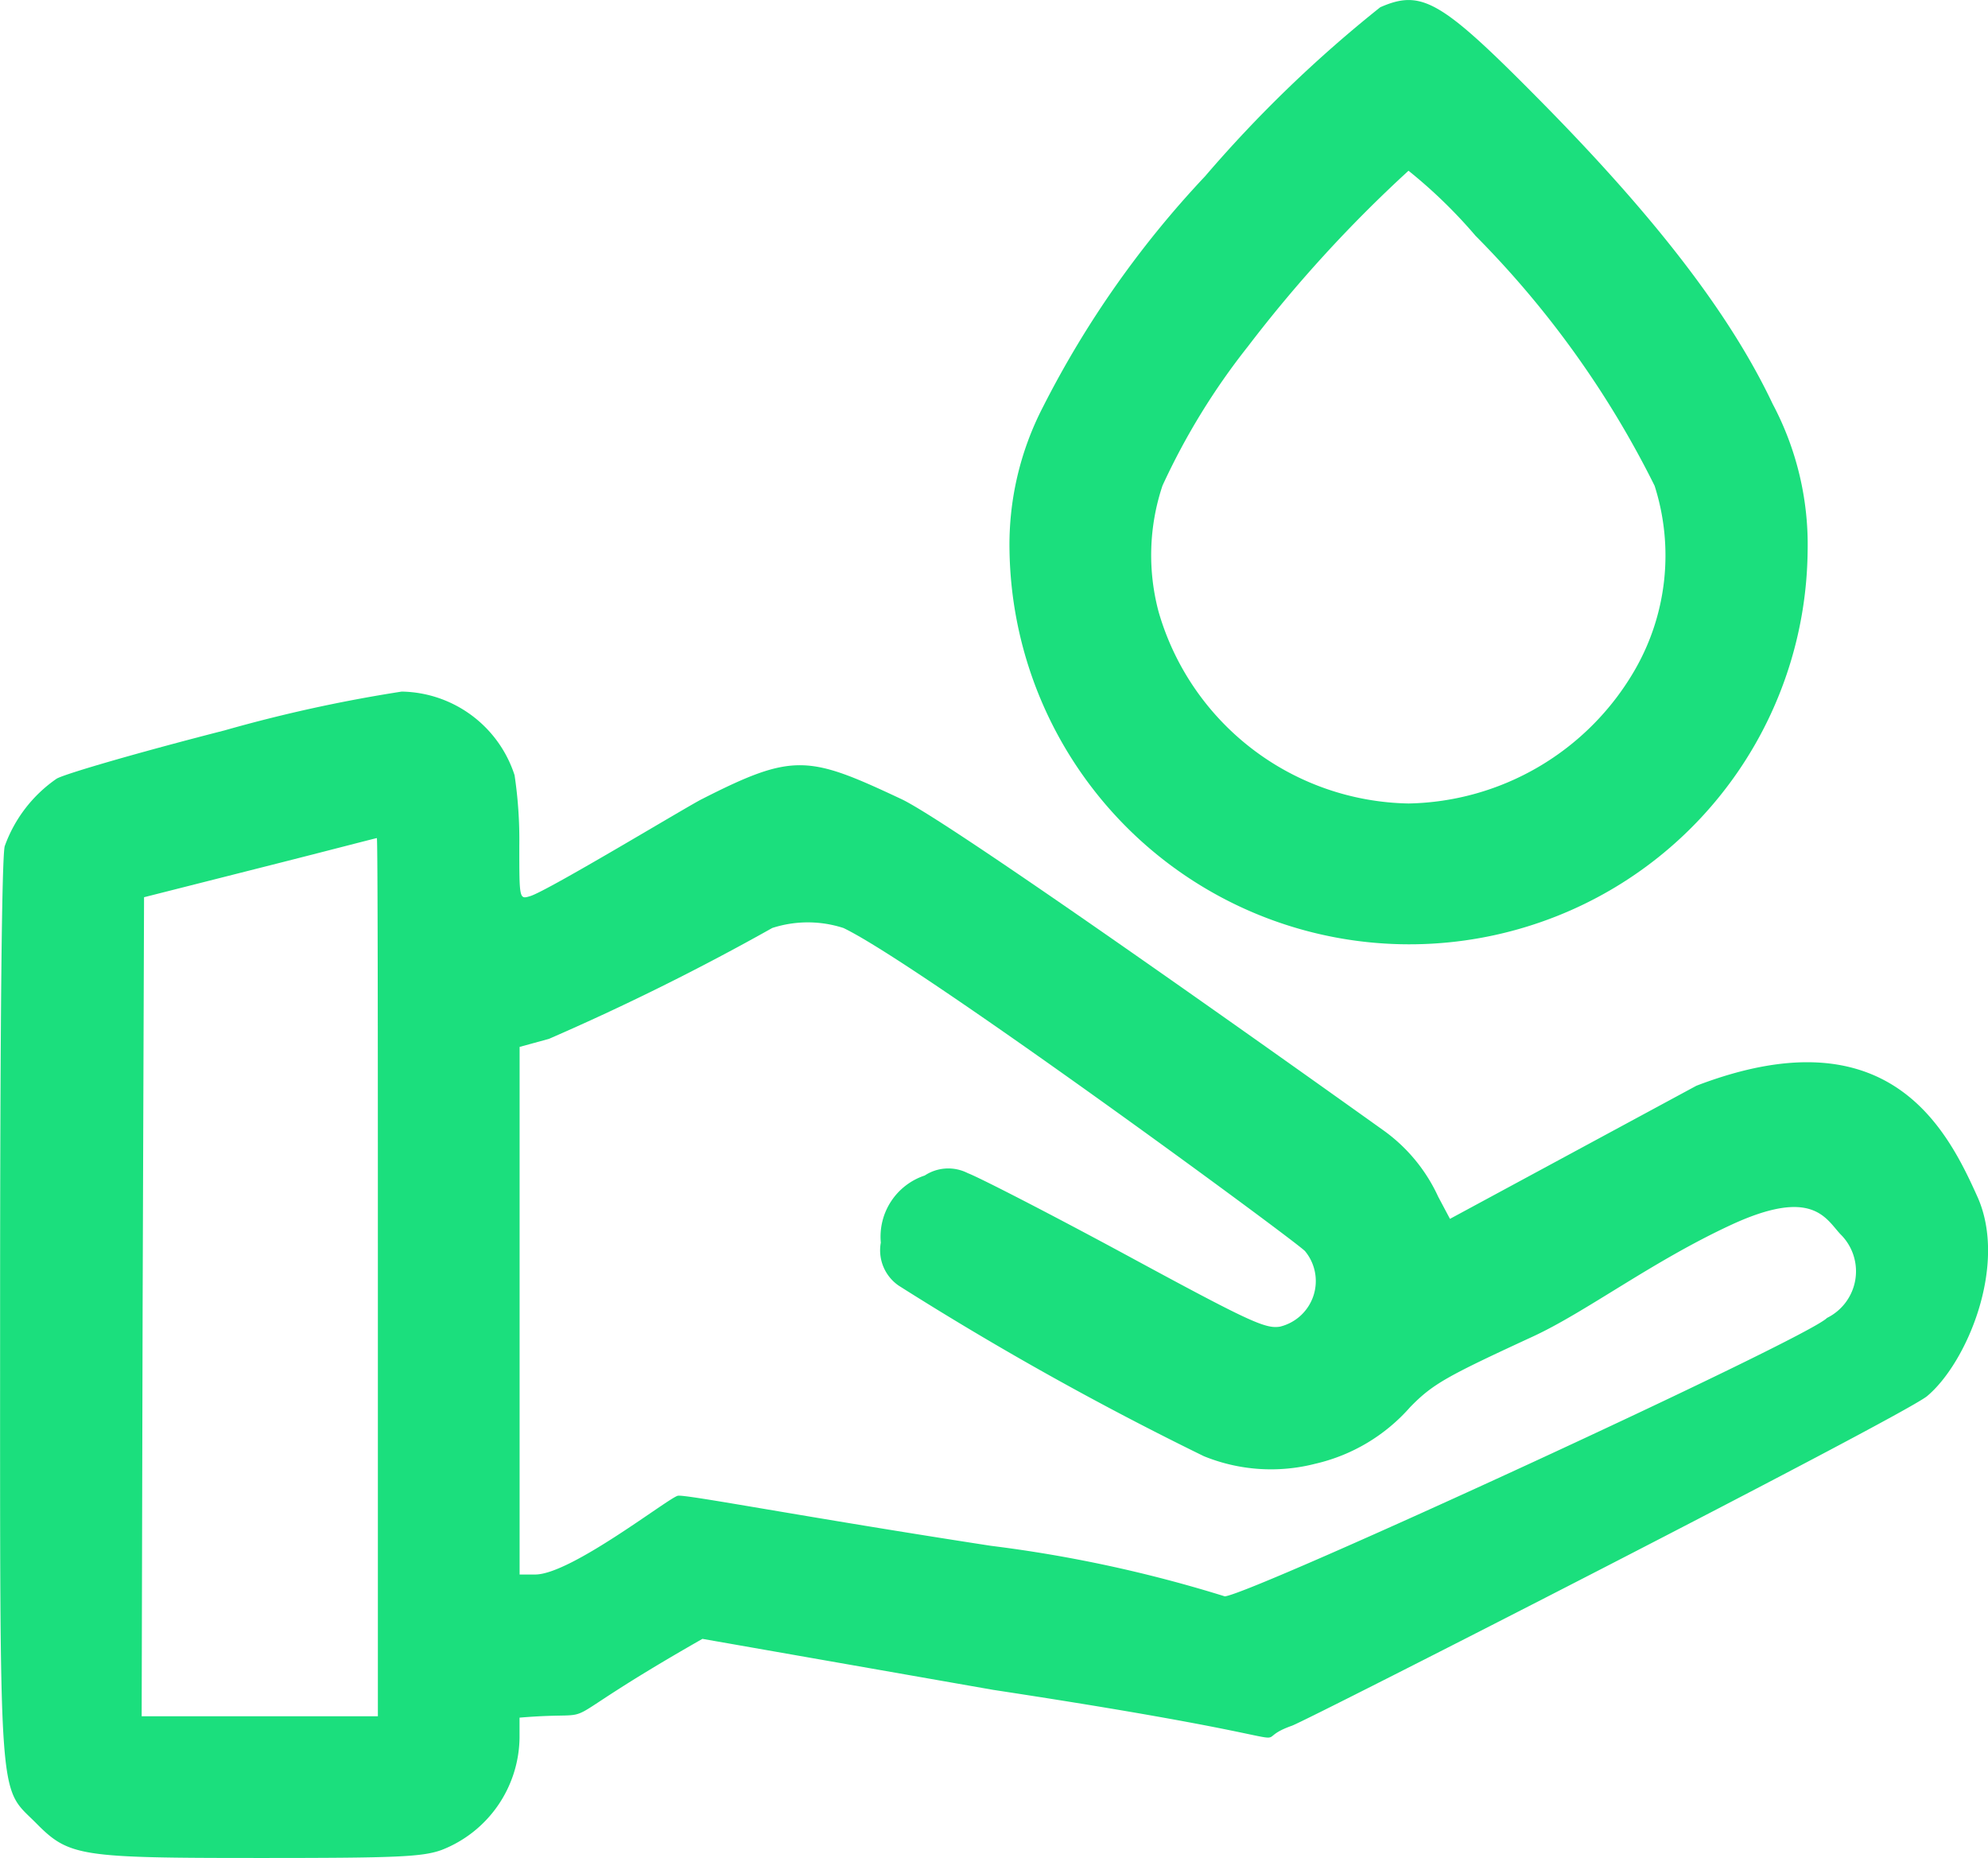
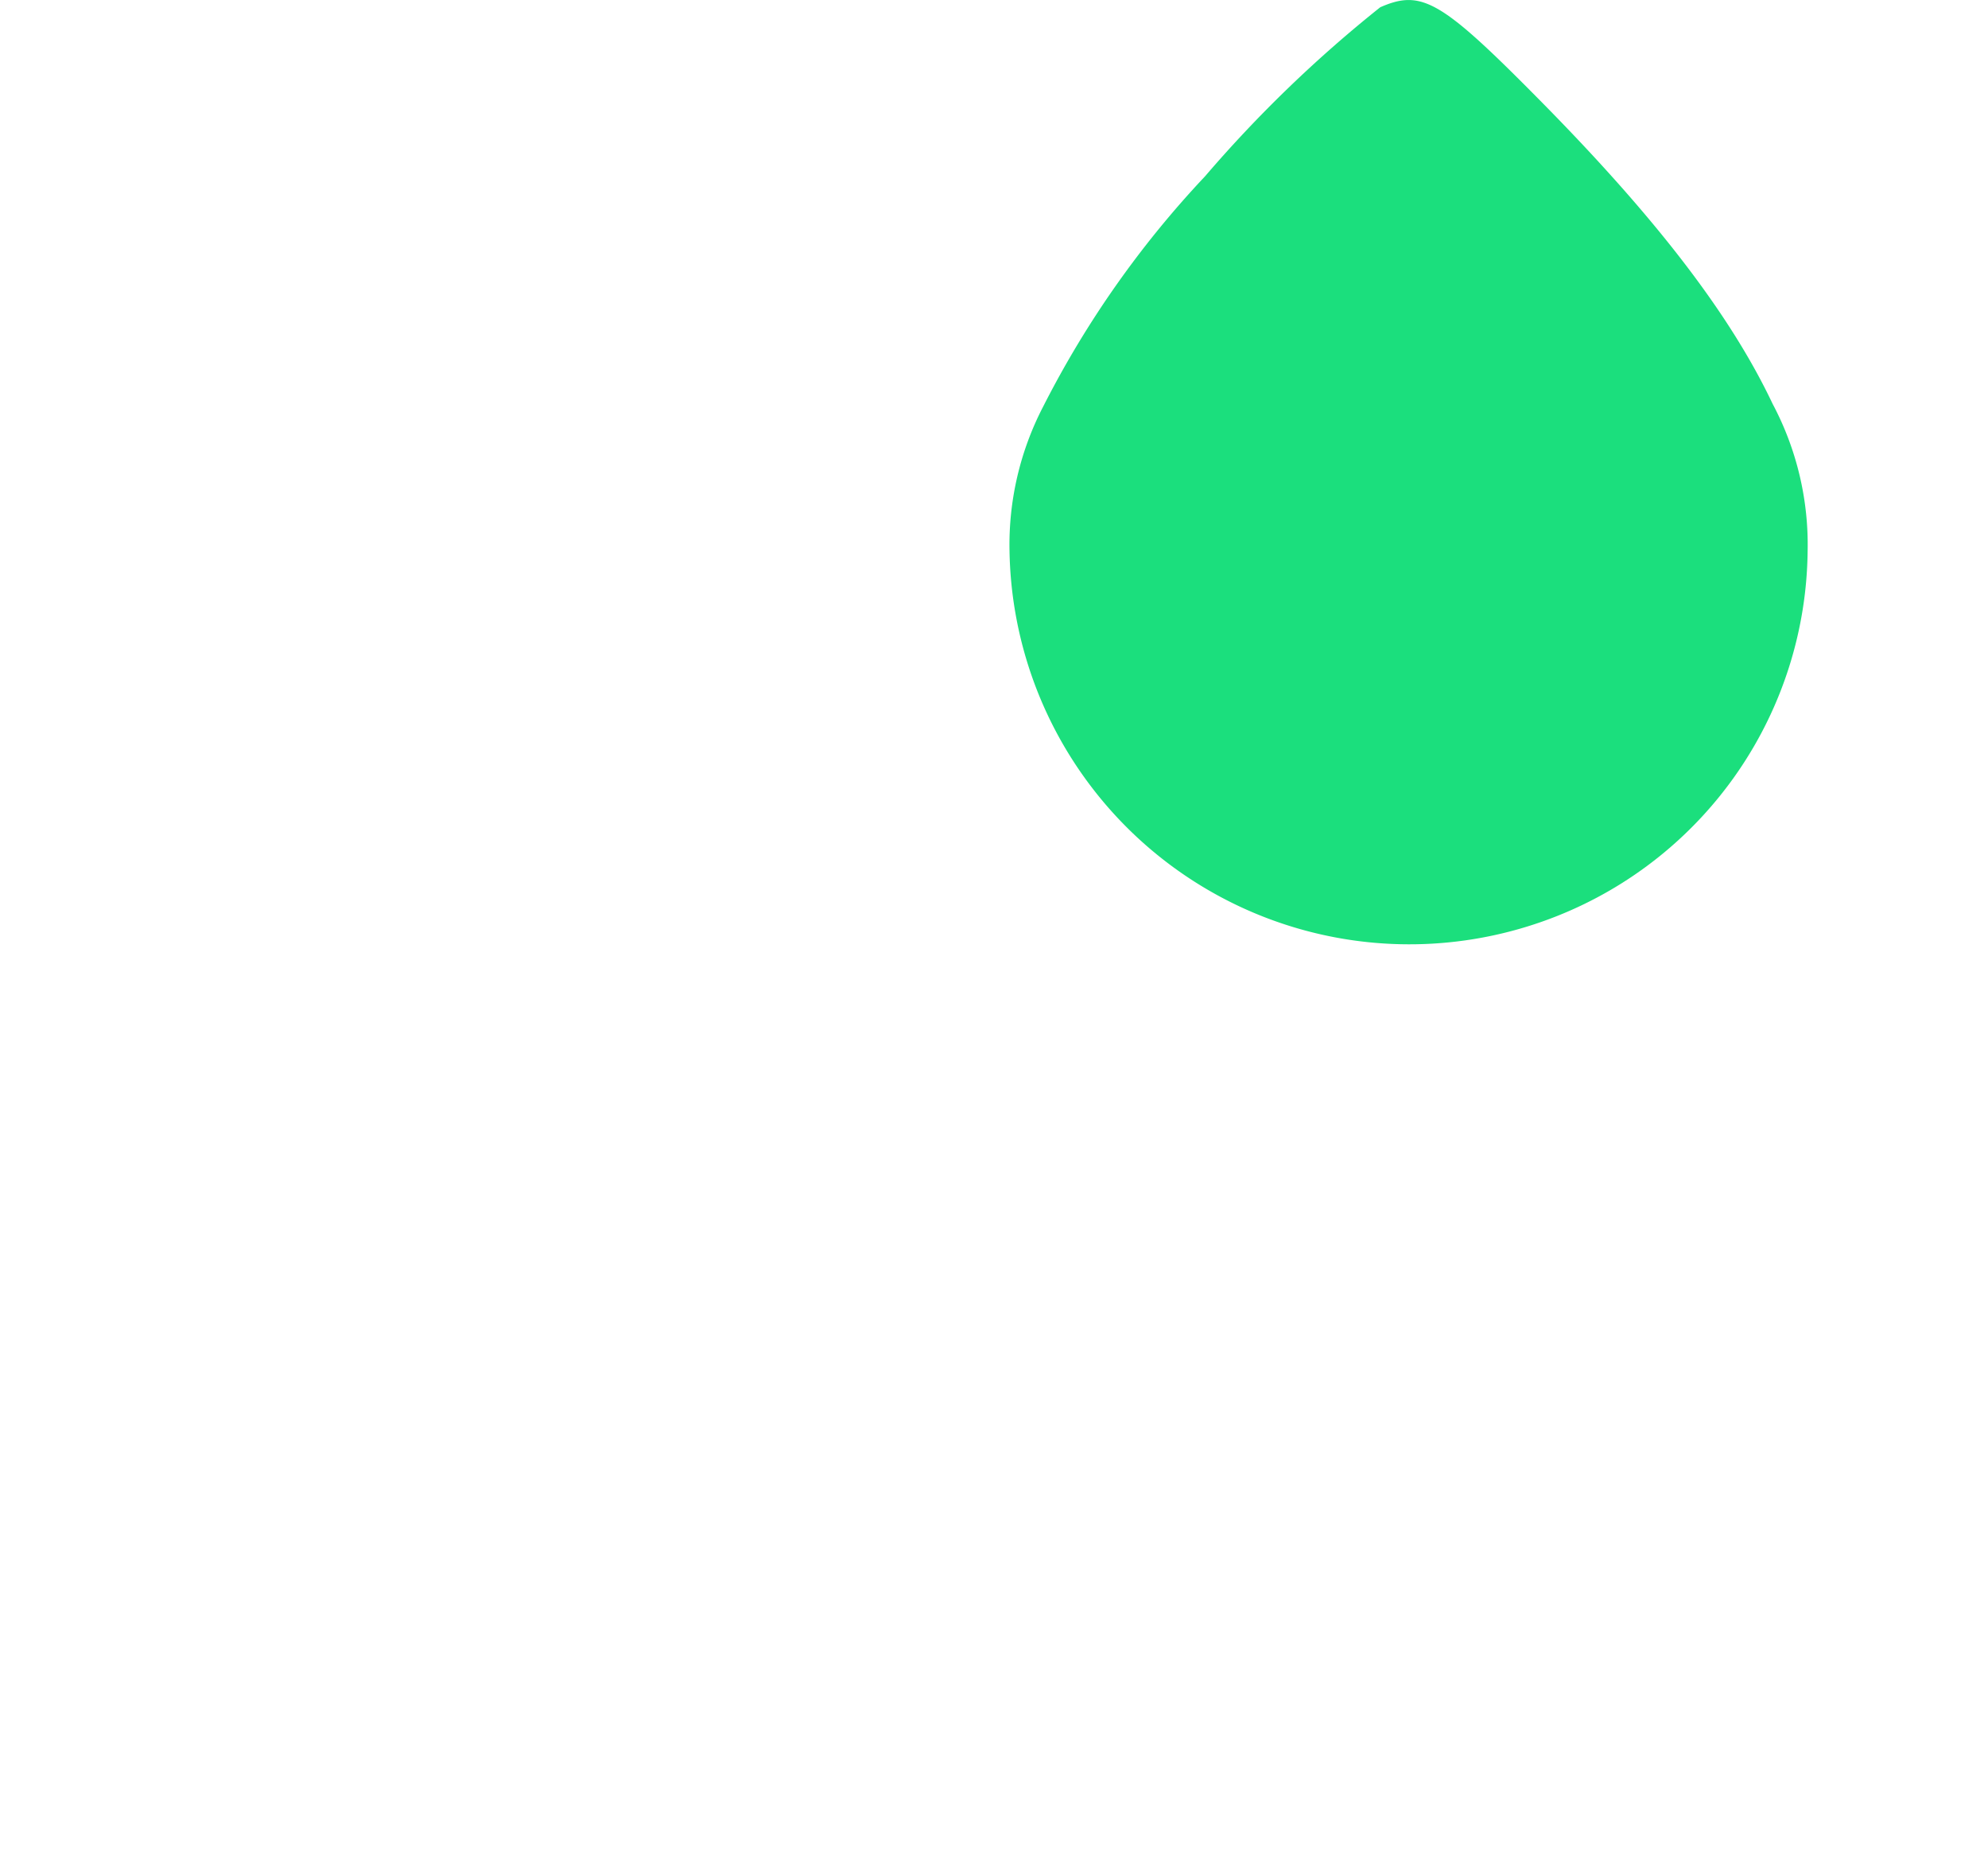
<svg xmlns="http://www.w3.org/2000/svg" width="59.991" height="56.055" viewBox="0 0 59.991 56.055">
  <g transform="translate(-6.997 464.119)">
-     <path d="M314.187-465.9a38.891,38.891,0,0,0-5.287,5.1,29.8,29.8,0,0,0-4.888,6.954A9.044,9.044,0,0,0,303-449.486a12.067,12.067,0,0,0,16.531,11,11.98,11.98,0,0,0,7.553-11,9.052,9.052,0,0,0-1.055-4.446c-1.283-2.708-3.548-5.657-7.14-9.277C316.011-466.116,315.426-466.444,314.187-465.9Zm2.864,6.883a29.04,29.04,0,0,1,5.415,7.553,6.911,6.911,0,0,1-.613,5.586,8.06,8.06,0,0,1-6.812,4,8,8,0,0,1-7.539-5.771,6.62,6.62,0,0,1,.114-3.819,20.675,20.675,0,0,1,2.579-4.2,40.6,40.6,0,0,1,4.845-5.3A15.019,15.019,0,0,1,317.051-459.019Z" transform="translate(-265.539 2)" fill="#1bdf7d" />
-     <path d="M13.766-292.735c-2.508.641-4.788,1.3-5.059,1.454a4.191,4.191,0,0,0-1.568,2.038C7.054-288.9,7-284.085,7-275.235c0,15.163-.057,14.322,1.069,15.448,1.012,1.026,1.3,1.069,6.769,1.069,4.09,0,4.9-.029,5.486-.242a3.684,3.684,0,0,0,2.351-3.392v-.6c2.907-.242.418.531,5.519-2.377l8.775,1.539c10.873,1.653,7.315,1.682,9.011,1.083.428-.142,18.277-9.255,19.162-9.938,1.206-1,2.451-3.967,1.527-6.022s-2.684-5.569-8.481-3.349L50.752-278l-.356-.67a5.049,5.049,0,0,0-1.625-1.981c-.7-.5-12.958-9.263-14.583-10.018-2.793-1.311-3.246-1.4-6,0-.385.185-4.664,2.776-5.192,2.932-.328.1-.328.1-.328-1.511a13.224,13.224,0,0,0-.143-2.138,3.643,3.643,0,0,0-3.406-2.522A44.41,44.41,0,0,0,13.766-292.735ZM18.4-276.247v13.253H11.272l.029-12.355.043-12.355,3.491-.884c1.924-.485,3.506-.9,3.534-.9S18.4-283.543,18.4-276.247ZM32.45-286.775c2.266,1.083,13.614,9.42,13.927,9.747a1.416,1.416,0,0,1-.755,2.28c-.442.071-.912-.143-4.646-2.166-2.294-1.24-4.432-2.337-4.774-2.465a1.292,1.292,0,0,0-1.3.071,1.943,1.943,0,0,0-1.325,2.024,1.293,1.293,0,0,0,.542,1.3,95.863,95.863,0,0,0,9.206,5.144,5.374,5.374,0,0,0,3.363.228,5.431,5.431,0,0,0,2.864-1.71c.684-.7,1.1-.926,3.691-2.123,1.61-.741,3.6-2.266,6-3.377,2.437-1.126,2.844-.2,3.286.279a1.568,1.568,0,0,1-.4,2.532c-.57.613-17.316,8.319-18.171,8.4a40.5,40.5,0,0,0-7.058-1.525c-5.643-.869-9.188-1.553-9.445-1.511s-3.225,2.377-4.308,2.377h-.47v-15.918l.884-.242a73.976,73.976,0,0,0,6.741-3.346A3.486,3.486,0,0,1,32.45-286.775Z" transform="translate(0 -149.346)" fill="#1bdf7d" />
+     <path d="M314.187-465.9a38.891,38.891,0,0,0-5.287,5.1,29.8,29.8,0,0,0-4.888,6.954A9.044,9.044,0,0,0,303-449.486a12.067,12.067,0,0,0,16.531,11,11.98,11.98,0,0,0,7.553-11,9.052,9.052,0,0,0-1.055-4.446c-1.283-2.708-3.548-5.657-7.14-9.277C316.011-466.116,315.426-466.444,314.187-465.9Zm2.864,6.883A15.019,15.019,0,0,1,317.051-459.019Z" transform="translate(-265.539 2)" fill="#1bdf7d" />
  </g>
</svg>